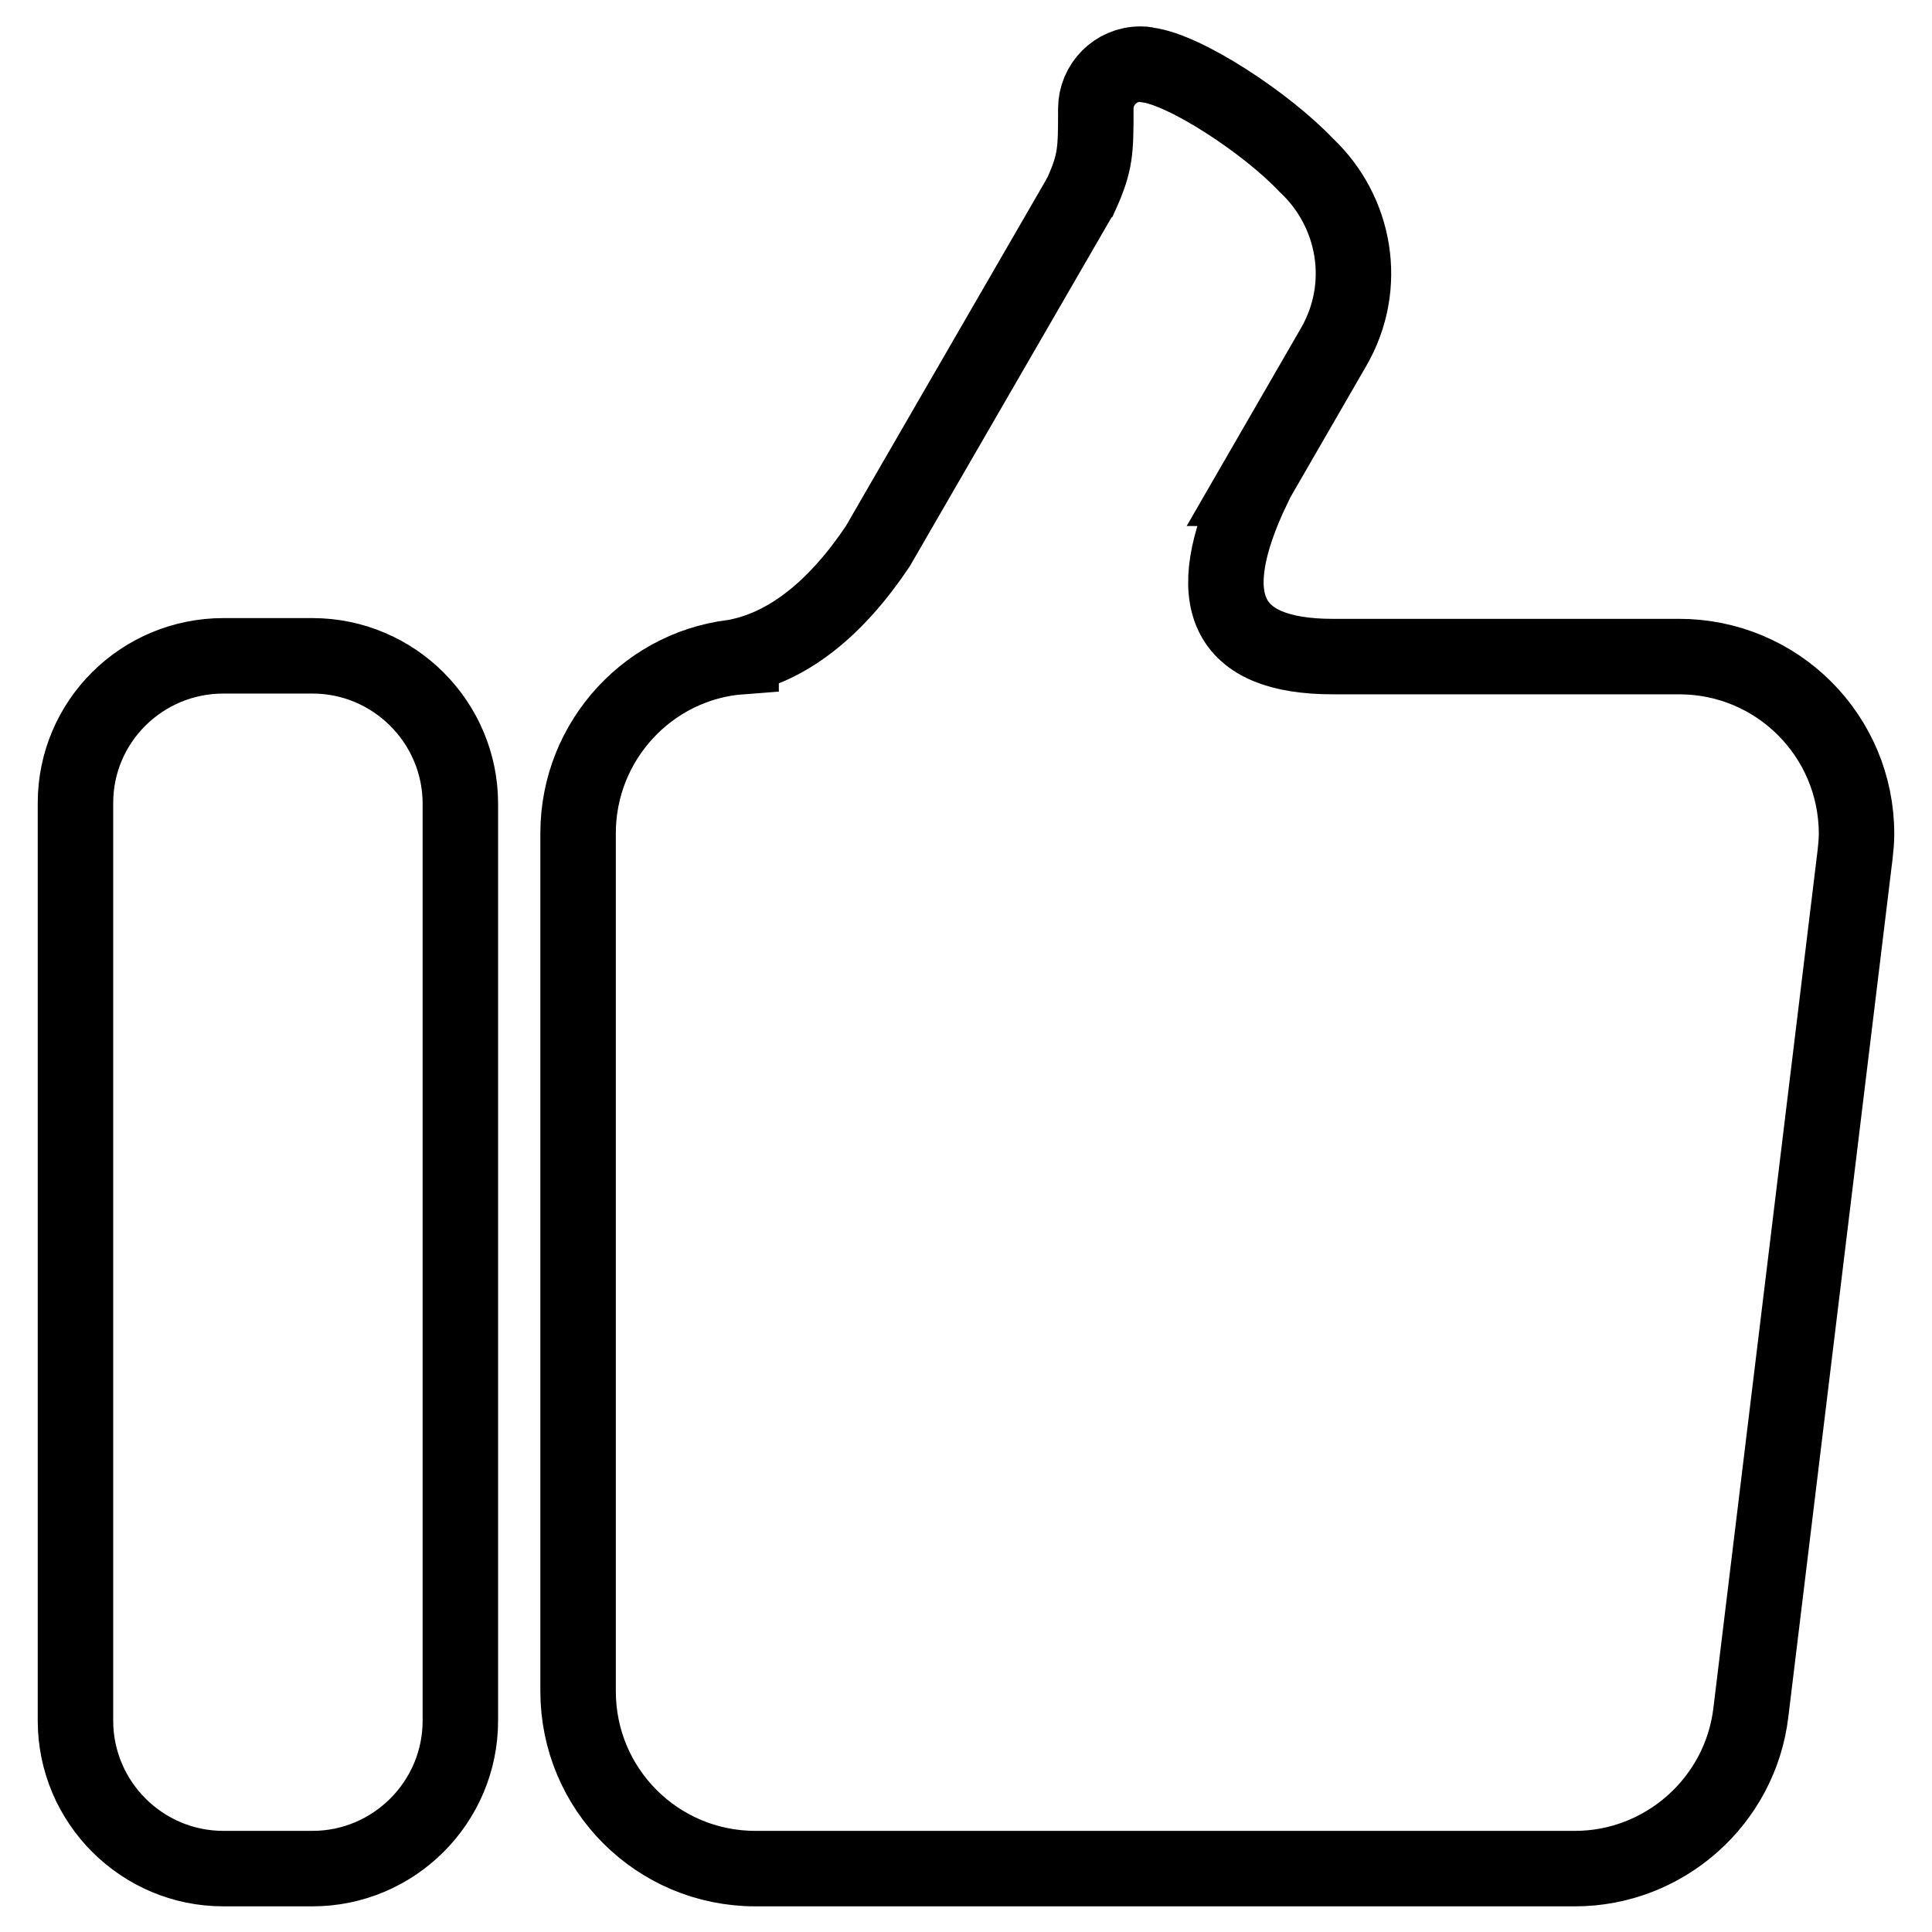
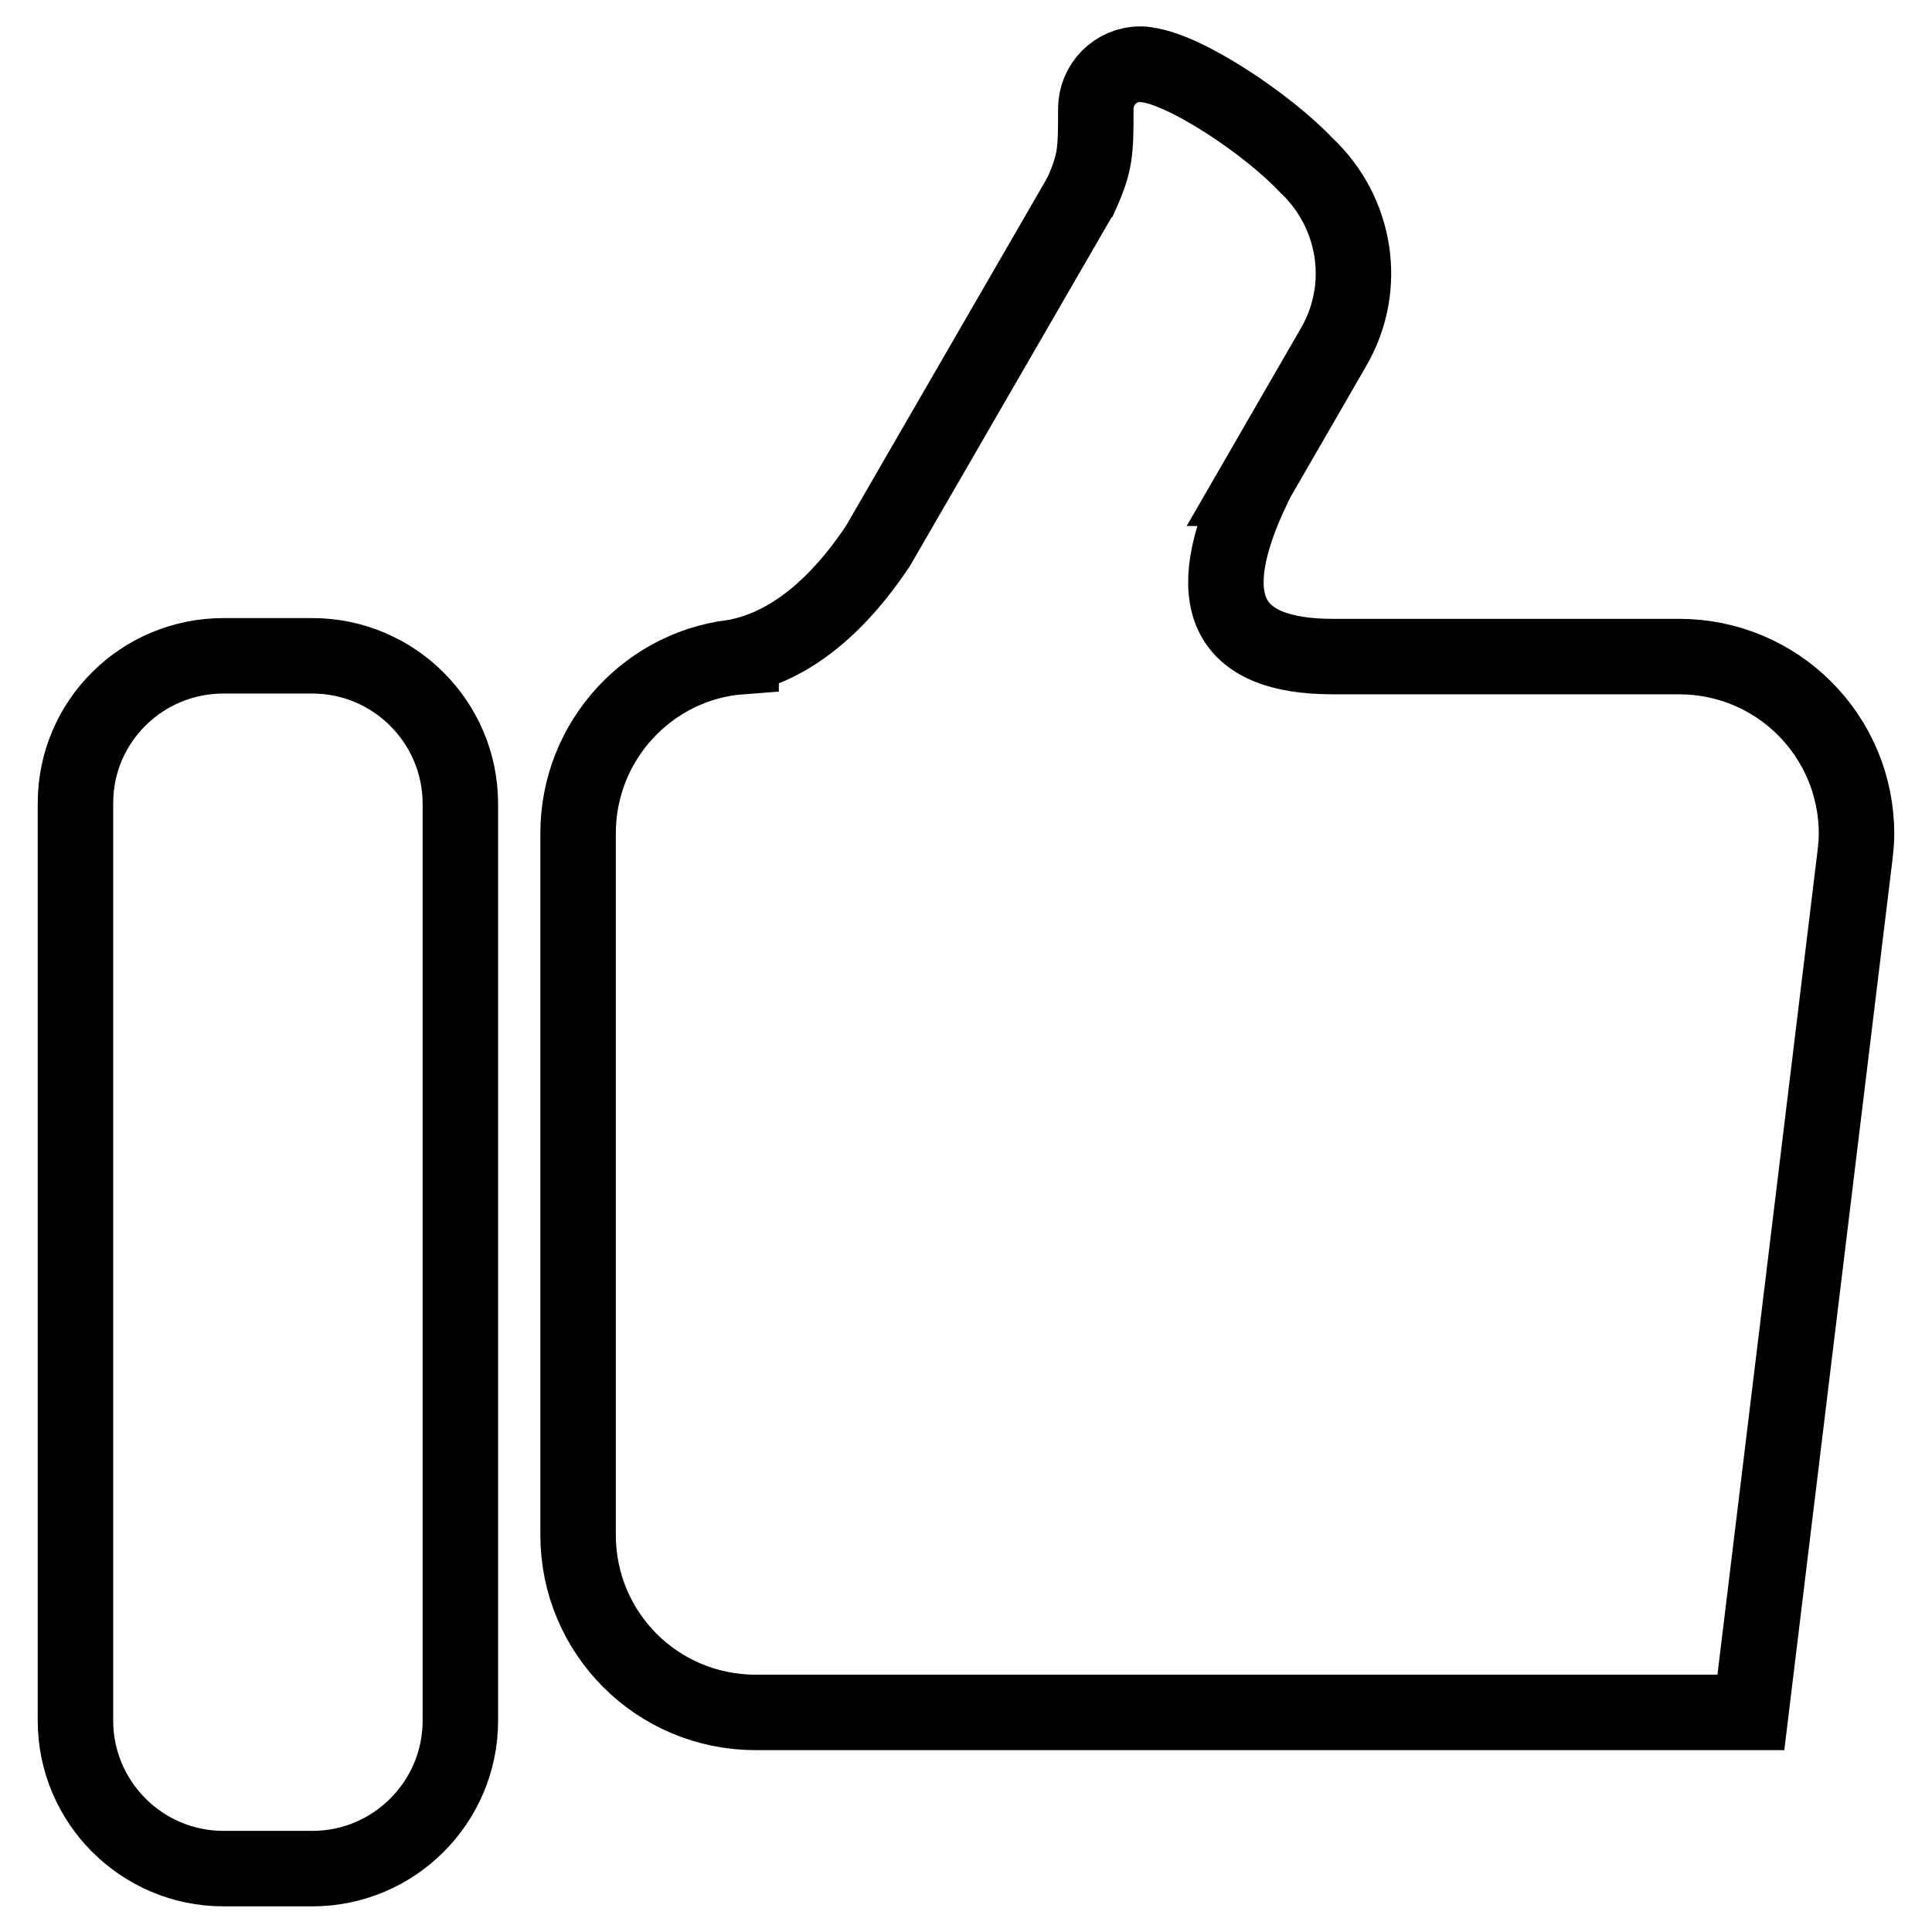
<svg xmlns="http://www.w3.org/2000/svg" version="1.1" x="0px" y="0px" viewBox="0 0 256 256" enable-background="new 0 0 256 256" xml:space="preserve">
  <g>
-     <path stroke-width="10" fill-opacity="0" stroke="#000000" d="M145.2,14.4c0-3.2,2.6-5.9,5.9-5.9c0.3,0,0.6,0,0.9,0.1c5,0.6,15.8,7.7,21.1,13.3c6.5,6.1,8.3,16,3.6,24.1 l-10.8,18.7l0.1,0c-7.1,14.9-3.6,22.3,10.6,22.3h45.9c13,0,23.5,10.5,23.5,23.5c0,1-0.1,1.9-0.2,2.8L232,226.9 c-1.4,11.8-11.5,20.7-23.3,20.7H100.1c-13,0-23.5-10.5-23.5-23.5V110.4c0-12.3,9.5-22.5,21.6-23.4l0-0.1 c6.5-1.5,12.6-6.3,18.1-14.5l26.6-46c0.1-0.2,0.2-0.4,0.3-0.5C145.2,21.5,145.2,20,145.2,14.4z M29.6,86.9h11.8 c10.8,0,19.6,8.8,19.6,19.6v121.5c0,10.8-8.8,19.6-19.6,19.6H29.6c-10.8,0-19.6-8.8-19.6-19.6V106.4C10,95.6,18.8,86.9,29.6,86.9z" />
+     <path stroke-width="10" fill-opacity="0" stroke="#000000" d="M145.2,14.4c0-3.2,2.6-5.9,5.9-5.9c0.3,0,0.6,0,0.9,0.1c5,0.6,15.8,7.7,21.1,13.3c6.5,6.1,8.3,16,3.6,24.1 l-10.8,18.7l0.1,0c-7.1,14.9-3.6,22.3,10.6,22.3h45.9c13,0,23.5,10.5,23.5,23.5c0,1-0.1,1.9-0.2,2.8L232,226.9 H100.1c-13,0-23.5-10.5-23.5-23.5V110.4c0-12.3,9.5-22.5,21.6-23.4l0-0.1 c6.5-1.5,12.6-6.3,18.1-14.5l26.6-46c0.1-0.2,0.2-0.4,0.3-0.5C145.2,21.5,145.2,20,145.2,14.4z M29.6,86.9h11.8 c10.8,0,19.6,8.8,19.6,19.6v121.5c0,10.8-8.8,19.6-19.6,19.6H29.6c-10.8,0-19.6-8.8-19.6-19.6V106.4C10,95.6,18.8,86.9,29.6,86.9z" />
  </g>
</svg>